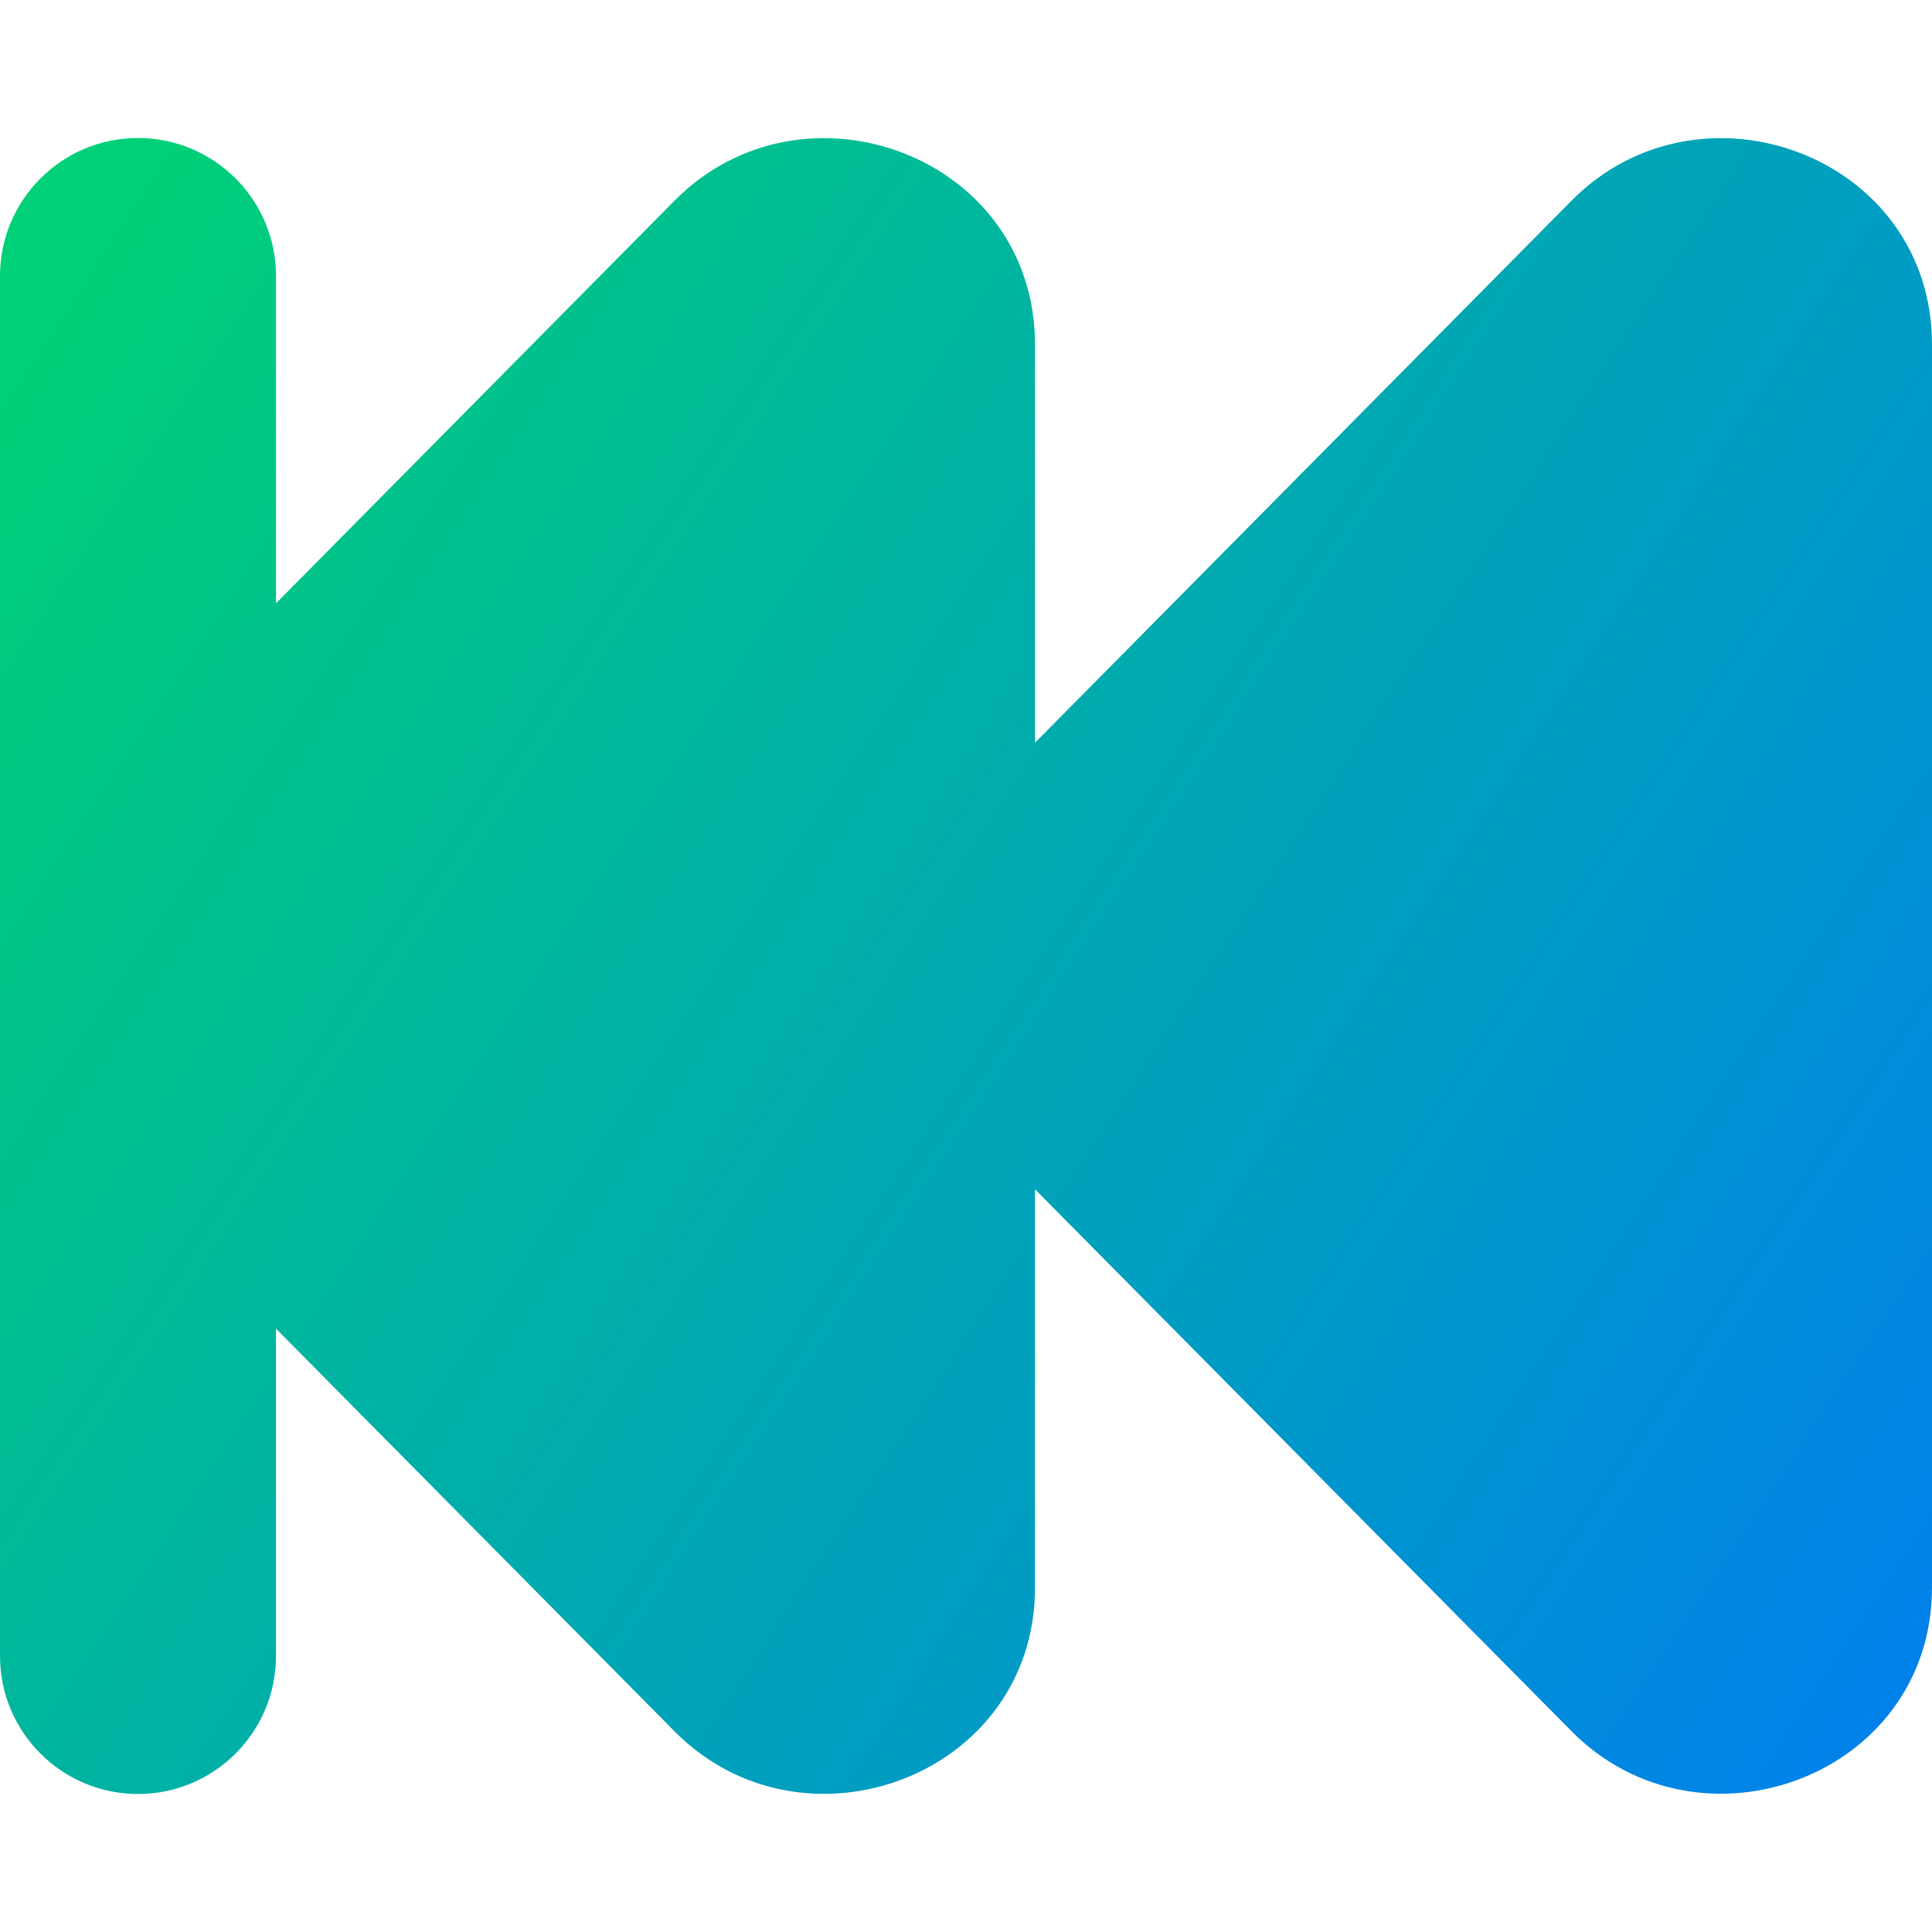
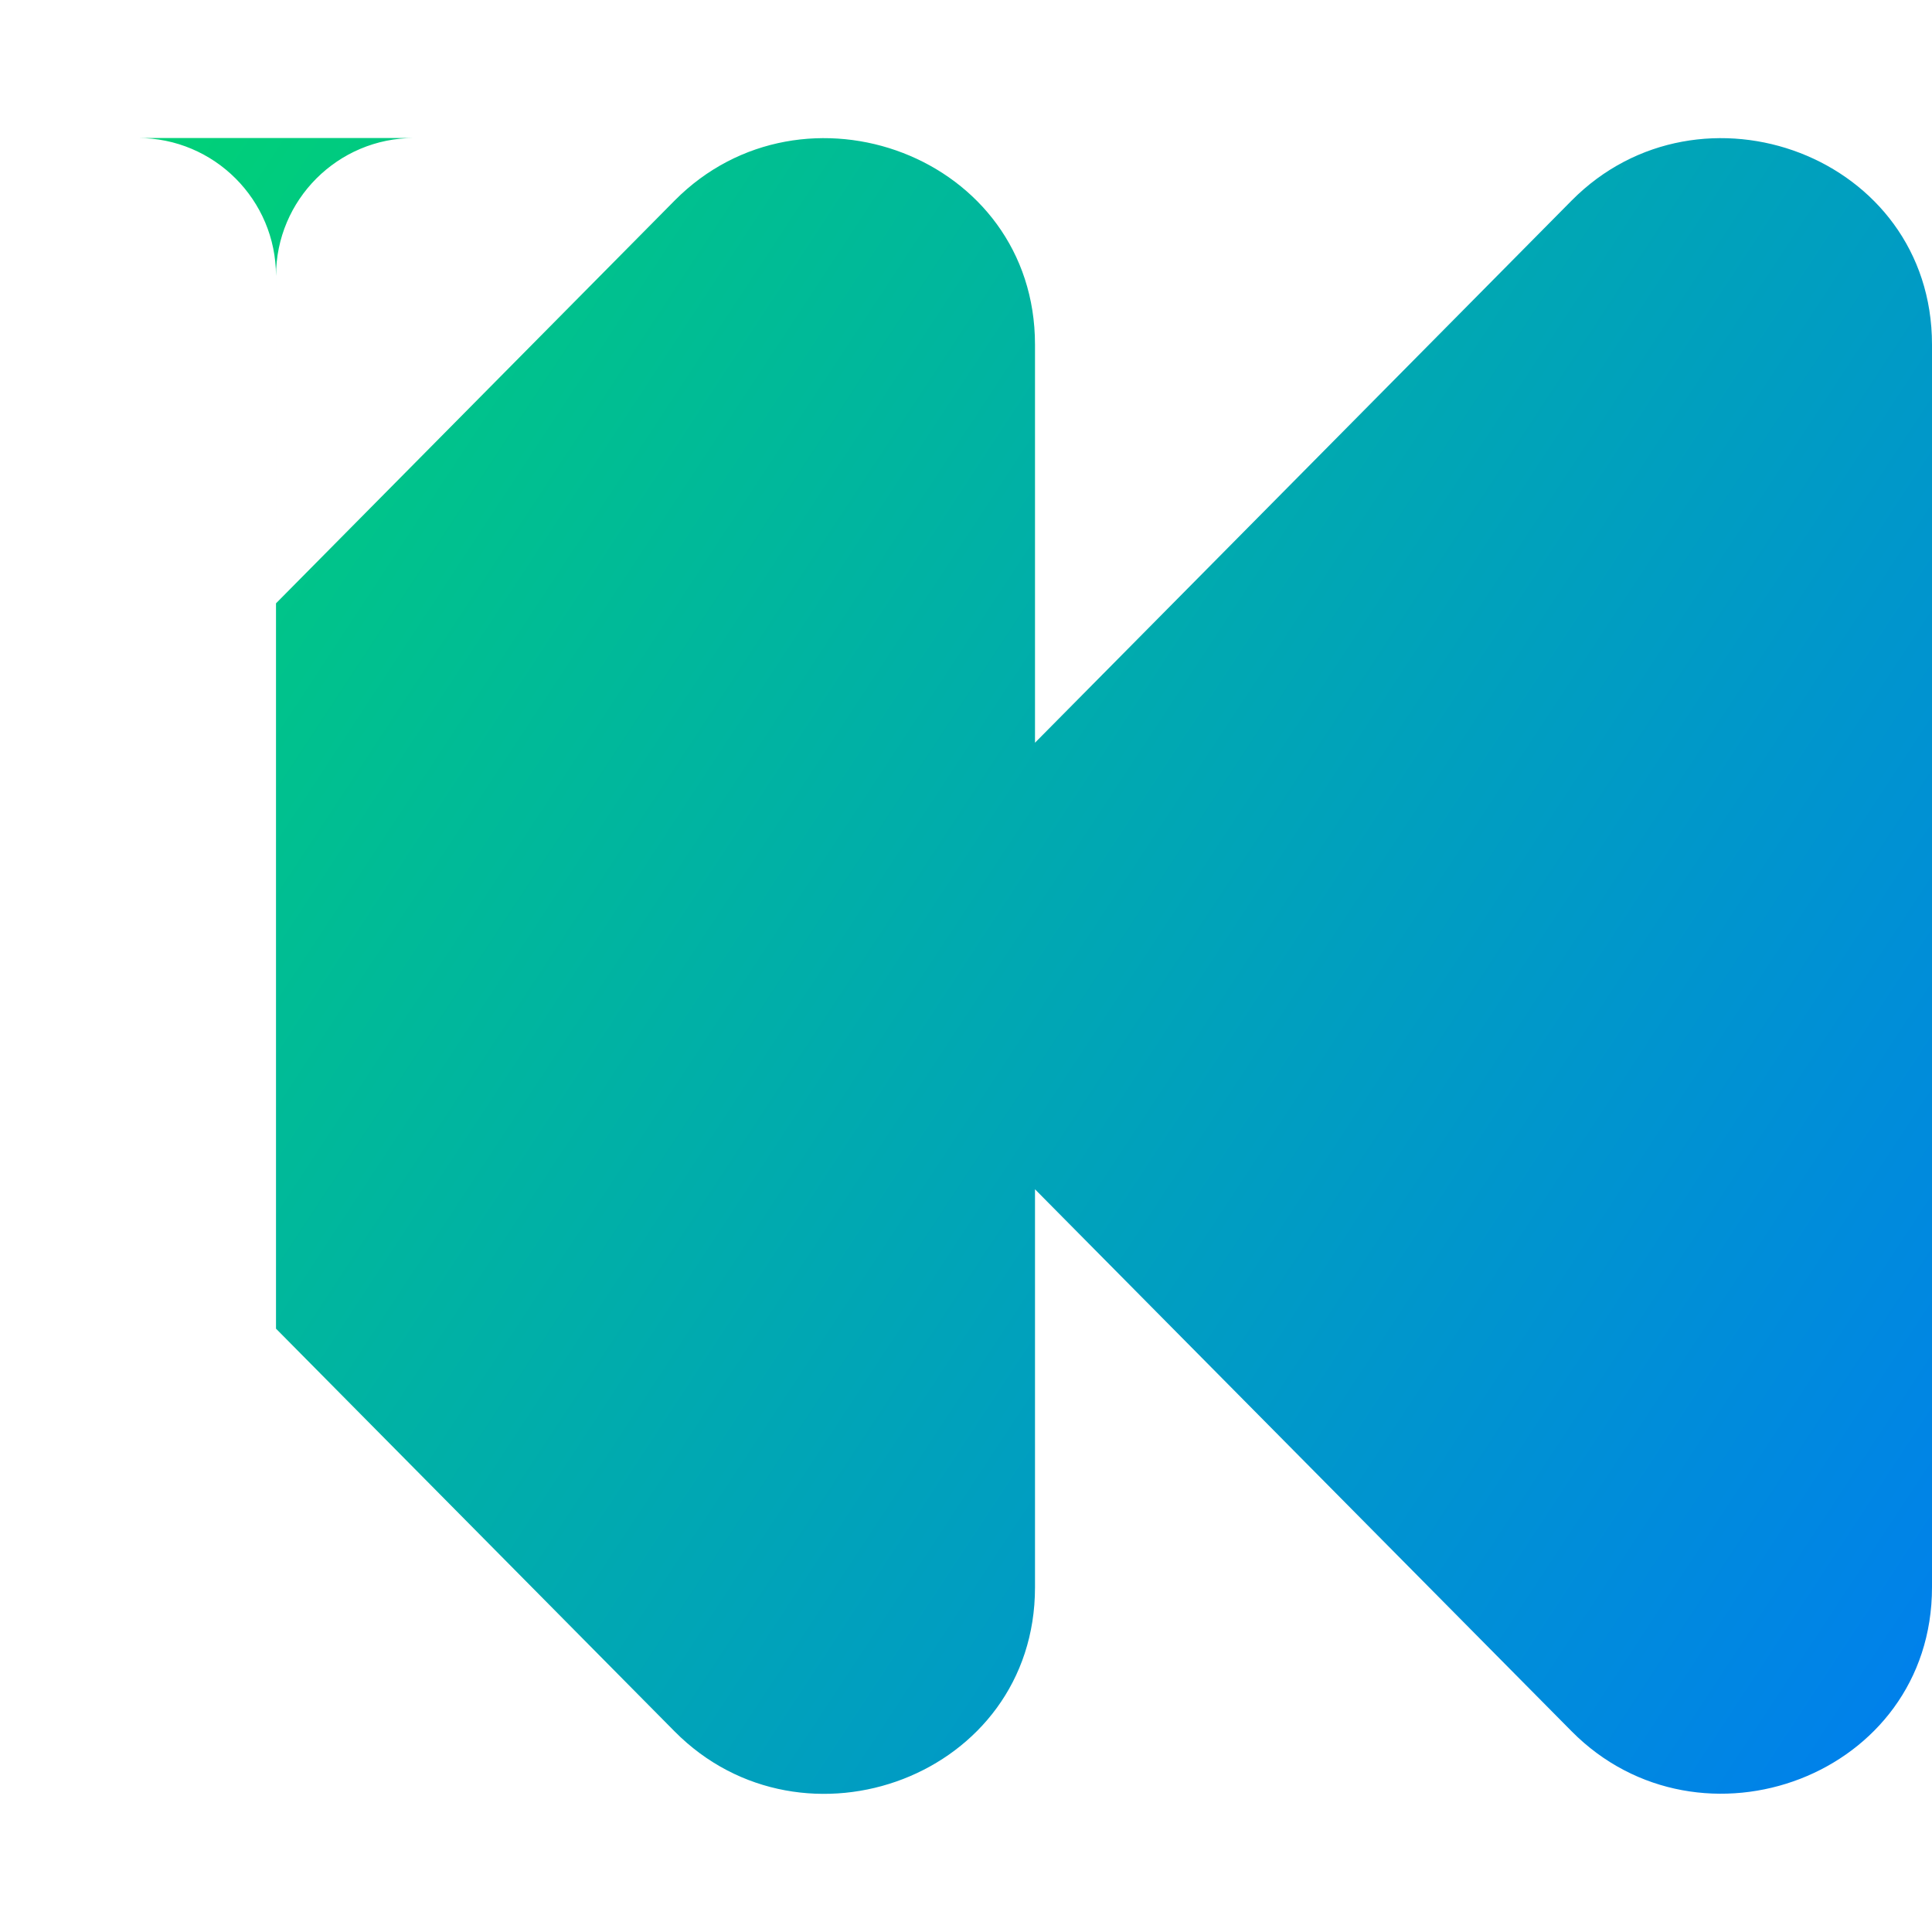
<svg xmlns="http://www.w3.org/2000/svg" fill="none" viewBox="0 0 14 14" id="Button-Rewind-2--Streamline-Core-Gradient">
  <desc>
    Button Rewind 2 Streamline Icon: https://streamlinehq.com
  </desc>
  <g id="Free Gradient/Entertainment/button-rewind-2--rewind-television-button-movies-buttons-tv-video-controls">
-     <path id="Union" fill="url(#paint0_linear_14402_14903)" fill-rule="evenodd" d="M1 1c.552 0 1 .448 1 1v2.372l2.888-2.918c.933-.943 2.612-.326 2.612 1.043v2.885l3.888-3.928c.933-.943 2.612-.326 2.612 1.043v9.005c0 1.369-1.679 1.986-2.612 1.043L7.5 8.618v2.885c0 1.369-1.679 1.986-2.612 1.043L2 9.628V12c0 .552-.448 1-1 1-.552 0-1-.448-1-1V2c0-.552.448-1 1-1Z" clip-rule="evenodd" />
+     <path id="Union" fill="url(#paint0_linear_14402_14903)" fill-rule="evenodd" d="M1 1c.552 0 1 .448 1 1v2.372l2.888-2.918c.933-.943 2.612-.326 2.612 1.043v2.885l3.888-3.928c.933-.943 2.612-.326 2.612 1.043v9.005c0 1.369-1.679 1.986-2.612 1.043L7.5 8.618v2.885c0 1.369-1.679 1.986-2.612 1.043L2 9.628V12V2c0-.552.448-1 1-1Z" clip-rule="evenodd" />
  </g>
  <defs>
    <linearGradient id="paint0_linear_14402_14903" x1=".538" x2="15.216" y1="1.97" y2="11.622" gradientUnits="userSpaceOnUse">
      <stop stop-color="#00d078" />
      <stop offset="1" stop-color="#007df0" />
    </linearGradient>
  </defs>
</svg>